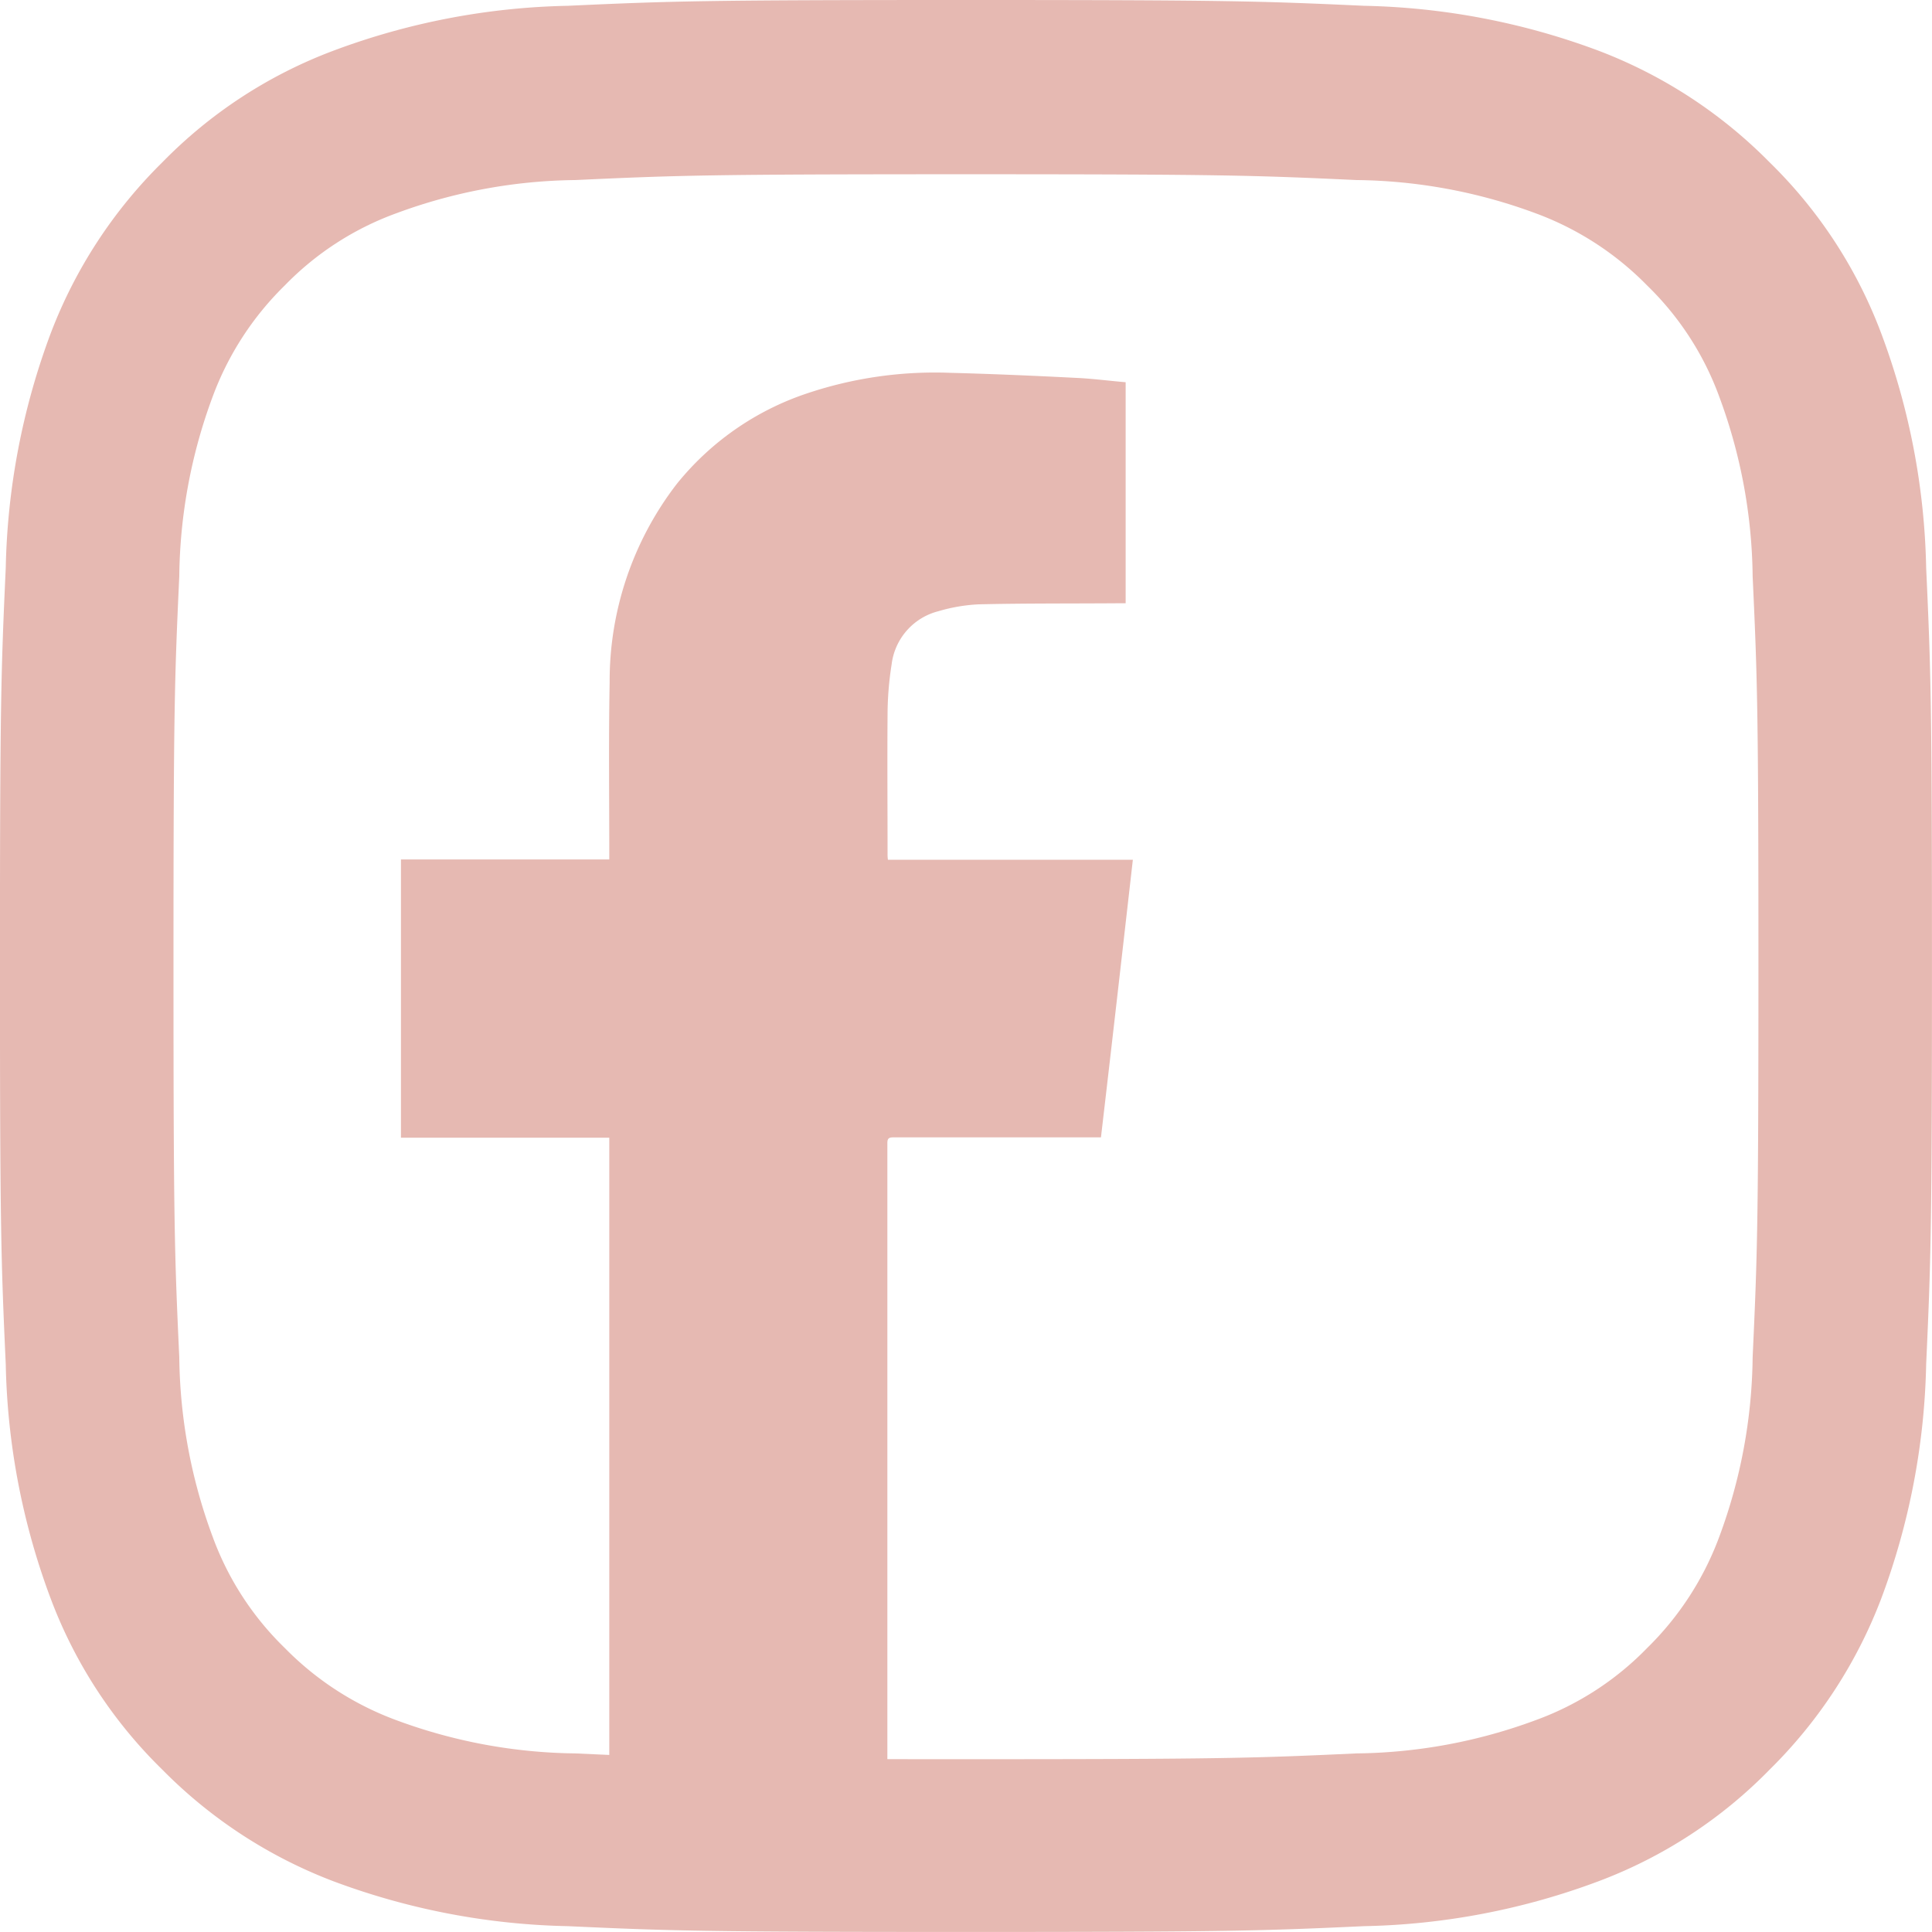
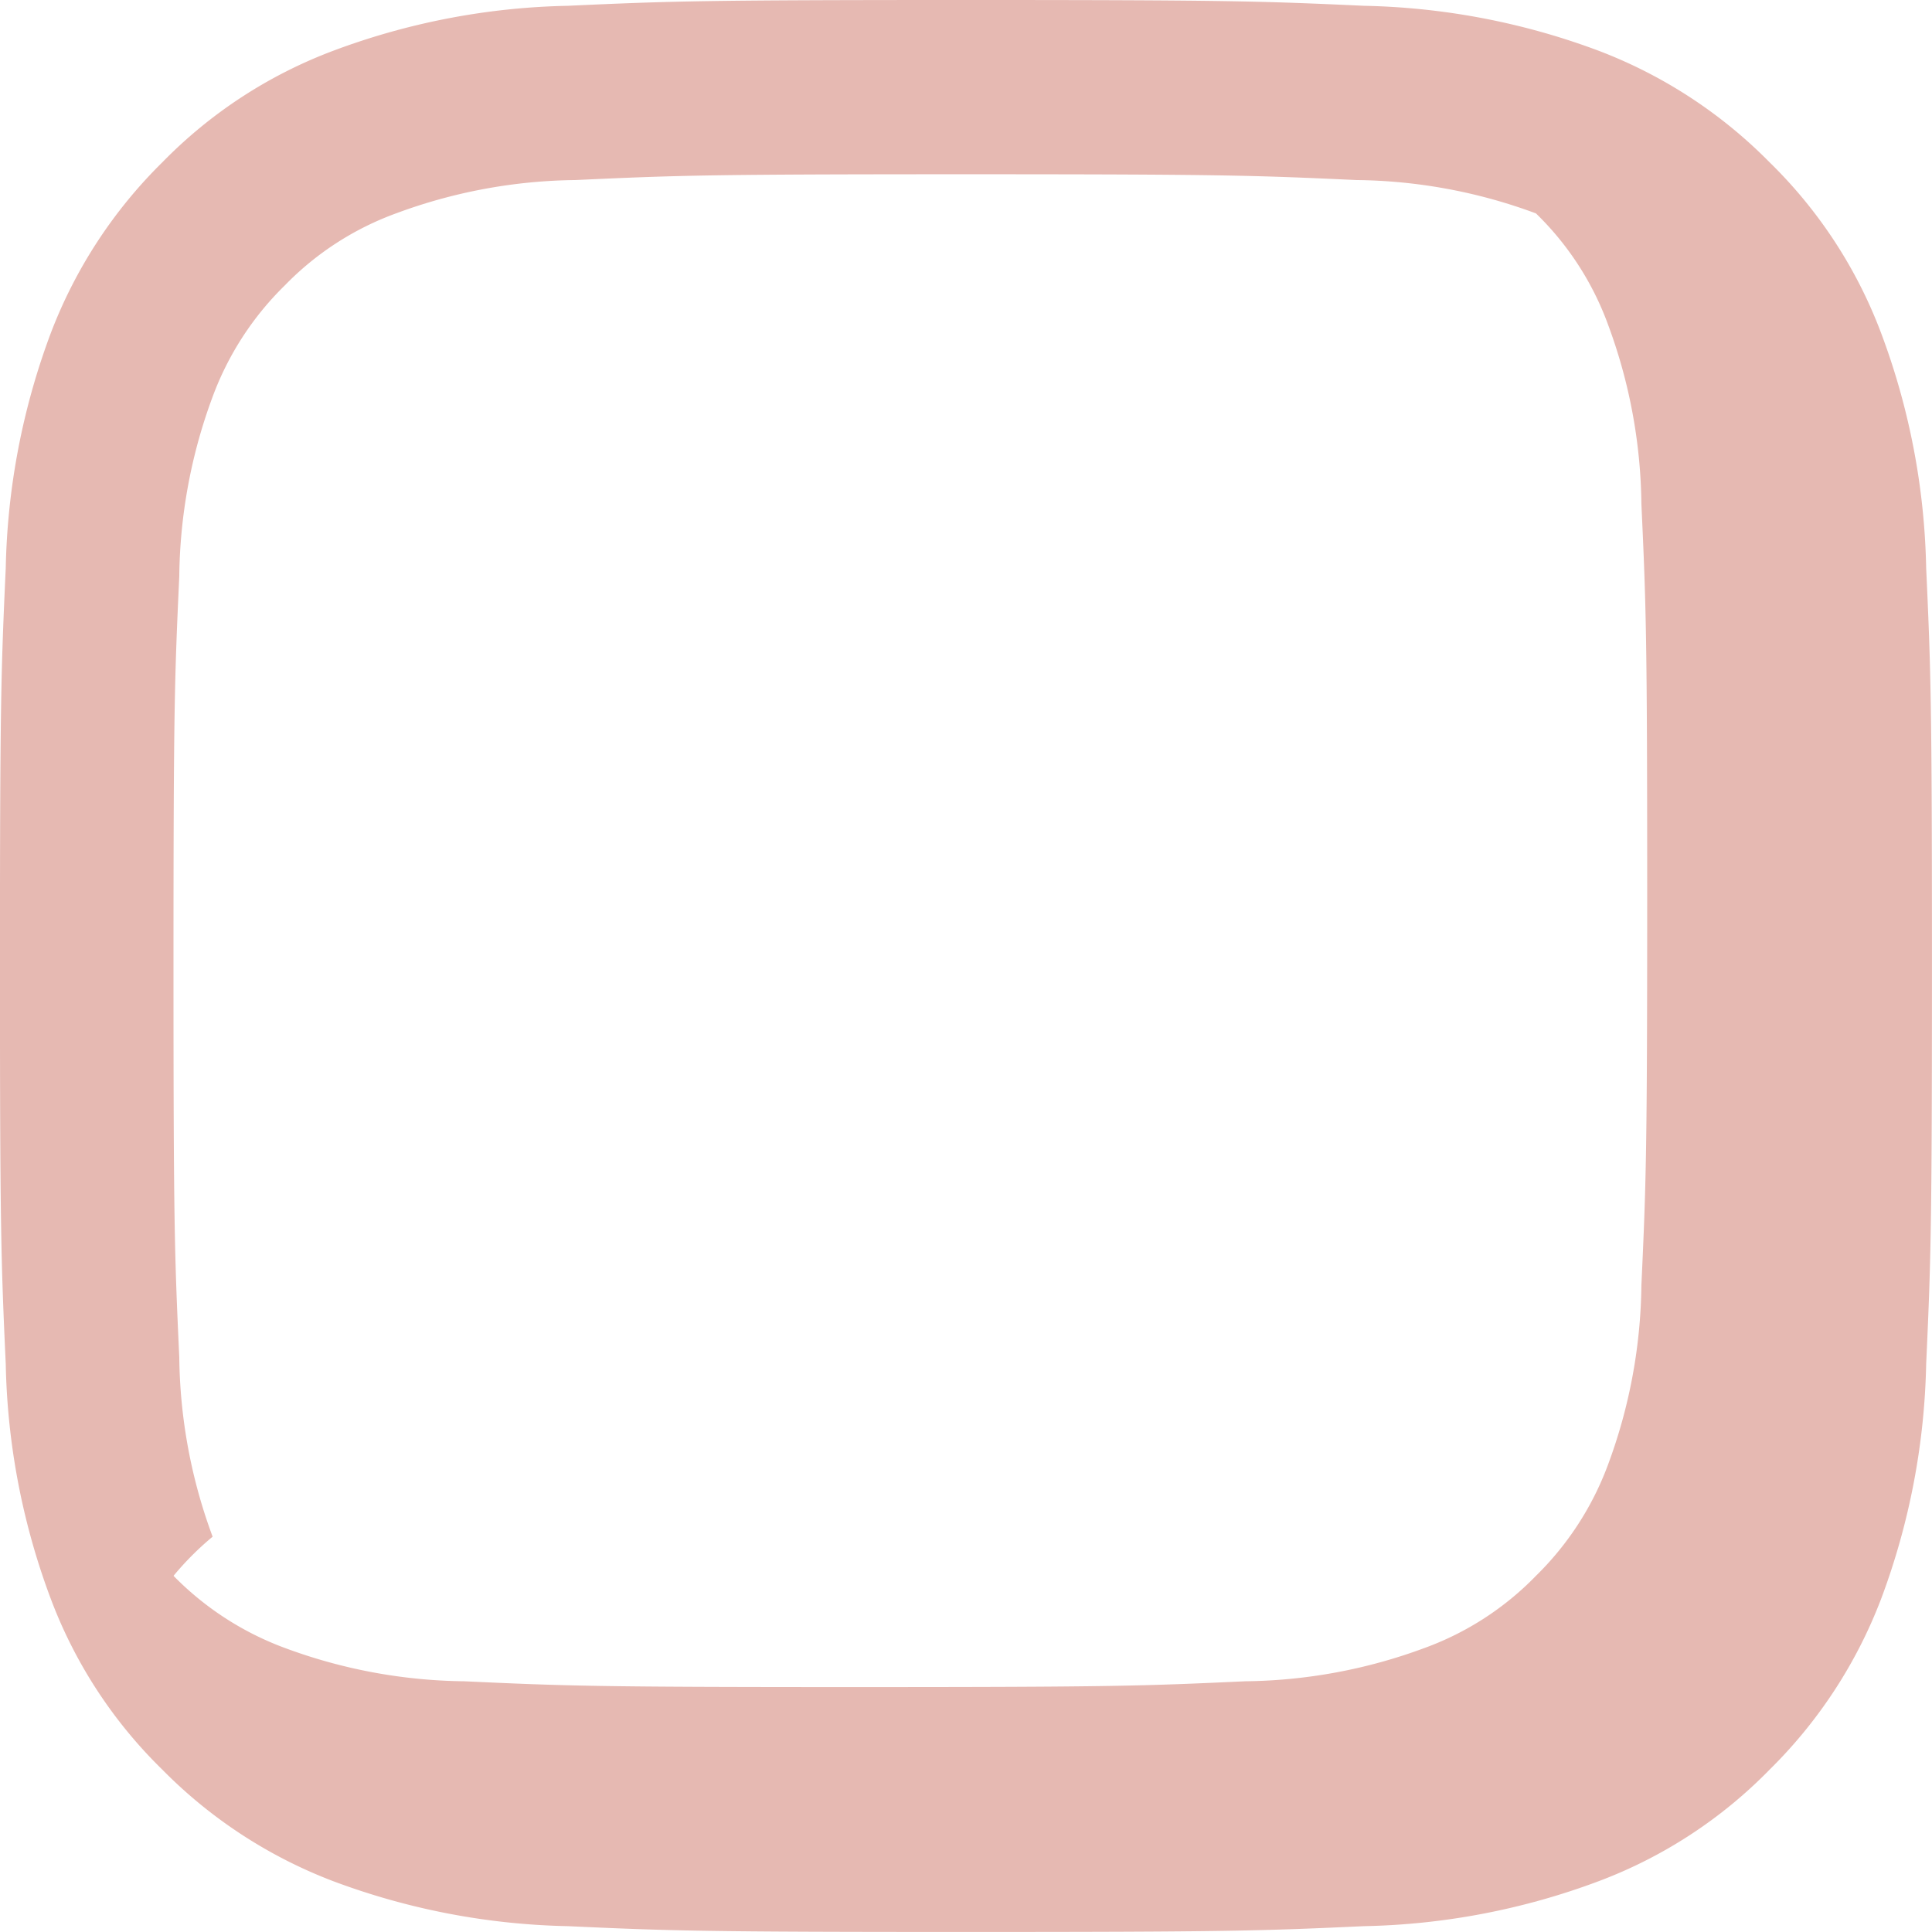
<svg xmlns="http://www.w3.org/2000/svg" width="47.675" height="47.675" viewBox="0 0 47.675 47.675">
  <g id="Gruppe_17" data-name="Gruppe 17" transform="translate(-65.455)">
-     <path id="Pfad_58" data-name="Pfad 58" d="M755.89,0c-6.474,0-7.287.027-9.827.143a17.437,17.437,0,0,0-5.785,1.109,11.593,11.593,0,0,0-4.22,2.754,11.827,11.827,0,0,0-2.754,4.22,17.482,17.482,0,0,0-1.109,5.785c-.116,2.539-.143,3.353-.143,9.826s.027,7.287.143,9.826a17.434,17.434,0,0,0,1.109,5.785,11.591,11.591,0,0,0,2.754,4.22,11.828,11.828,0,0,0,4.22,2.754,17.485,17.485,0,0,0,5.785,1.109c2.539.116,3.353.143,9.827.143s7.287-.027,9.826-.143a17.436,17.436,0,0,0,5.785-1.109,11.592,11.592,0,0,0,4.22-2.754,11.827,11.827,0,0,0,2.754-4.22,17.48,17.48,0,0,0,1.109-5.785c.116-2.539.143-3.353.143-9.826s-.027-7.287-.143-9.826a17.432,17.432,0,0,0-1.109-5.785,11.593,11.593,0,0,0-2.754-4.22,11.827,11.827,0,0,0-4.22-2.754A17.485,17.485,0,0,0,765.717.143C763.177.027,762.364,0,755.89,0m0,4.3c6.366,0,7.117.027,9.639.143a13.093,13.093,0,0,1,4.426.823A7.467,7.467,0,0,1,772.7,7.046a7.323,7.323,0,0,1,1.779,2.745,13.092,13.092,0,0,1,.823,4.426c.116,2.512.143,3.272.143,9.639s-.027,7.117-.143,9.639a13.092,13.092,0,0,1-.823,4.426,7.467,7.467,0,0,1-1.779,2.745,7.323,7.323,0,0,1-2.745,1.779,13.093,13.093,0,0,1-4.426.823c-2.513.116-3.264.143-9.639.143s-7.117-.027-9.639-.143a13.093,13.093,0,0,1-4.426-.823,7.467,7.467,0,0,1-2.745-1.779A7.323,7.323,0,0,1,737.3,37.92a13.094,13.094,0,0,1-.823-4.426c-.116-2.512-.143-3.272-.143-9.639s.027-7.117.143-9.639a13.094,13.094,0,0,1,.823-4.426,7.467,7.467,0,0,1,1.779-2.745,7.322,7.322,0,0,1,2.745-1.779,13.093,13.093,0,0,1,4.426-.823c2.521-.116,3.272-.143,9.639-.143" transform="translate(-666.598)" fill="#e6b9b2" />
-     <path id="Pfad_59" data-name="Pfad 59" d="M859.928,121.732h-5.114c-.116,0-.152.027-.152.143v15.182a.556.556,0,0,1-.009.116H847.8V121.741h-5.141v-6.867H847.8v-.134c0-1.413-.018-2.825.009-4.229a7.963,7.963,0,0,1,1.654-4.9,6.947,6.947,0,0,1,3.21-2.235,9.915,9.915,0,0,1,3.541-.51c1.037.027,2.074.072,3.112.125.4.018.8.072,1.216.107v5.454h-.143c-1.162.009-2.325,0-3.487.027a4.2,4.2,0,0,0-.992.17,1.546,1.546,0,0,0-1.153,1.314,8,8,0,0,0-.1,1.225c-.009,1.153,0,2.3,0,3.451a.867.867,0,0,0,.009.143h6.044c-.259,2.28-.518,4.551-.787,6.849" transform="translate(-767.31 -93.666)" fill="#e6b9b2" />
+     <path id="Pfad_58" data-name="Pfad 58" d="M755.89,0c-6.474,0-7.287.027-9.827.143a17.437,17.437,0,0,0-5.785,1.109,11.593,11.593,0,0,0-4.22,2.754,11.827,11.827,0,0,0-2.754,4.22,17.482,17.482,0,0,0-1.109,5.785c-.116,2.539-.143,3.353-.143,9.826s.027,7.287.143,9.826a17.434,17.434,0,0,0,1.109,5.785,11.591,11.591,0,0,0,2.754,4.22,11.828,11.828,0,0,0,4.22,2.754,17.485,17.485,0,0,0,5.785,1.109c2.539.116,3.353.143,9.827.143s7.287-.027,9.826-.143a17.436,17.436,0,0,0,5.785-1.109,11.592,11.592,0,0,0,4.22-2.754,11.827,11.827,0,0,0,2.754-4.22,17.48,17.48,0,0,0,1.109-5.785c.116-2.539.143-3.353.143-9.826s-.027-7.287-.143-9.826a17.432,17.432,0,0,0-1.109-5.785,11.593,11.593,0,0,0-2.754-4.22,11.827,11.827,0,0,0-4.22-2.754A17.485,17.485,0,0,0,765.717.143C763.177.027,762.364,0,755.89,0m0,4.3c6.366,0,7.117.027,9.639.143a13.093,13.093,0,0,1,4.426.823a7.323,7.323,0,0,1,1.779,2.745,13.092,13.092,0,0,1,.823,4.426c.116,2.512.143,3.272.143,9.639s-.027,7.117-.143,9.639a13.092,13.092,0,0,1-.823,4.426,7.467,7.467,0,0,1-1.779,2.745,7.323,7.323,0,0,1-2.745,1.779,13.093,13.093,0,0,1-4.426.823c-2.513.116-3.264.143-9.639.143s-7.117-.027-9.639-.143a13.093,13.093,0,0,1-4.426-.823,7.467,7.467,0,0,1-2.745-1.779A7.323,7.323,0,0,1,737.3,37.92a13.094,13.094,0,0,1-.823-4.426c-.116-2.512-.143-3.272-.143-9.639s.027-7.117.143-9.639a13.094,13.094,0,0,1,.823-4.426,7.467,7.467,0,0,1,1.779-2.745,7.322,7.322,0,0,1,2.745-1.779,13.093,13.093,0,0,1,4.426-.823c2.521-.116,3.272-.143,9.639-.143" transform="translate(-666.598)" fill="#e6b9b2" />
  </g>
</svg>